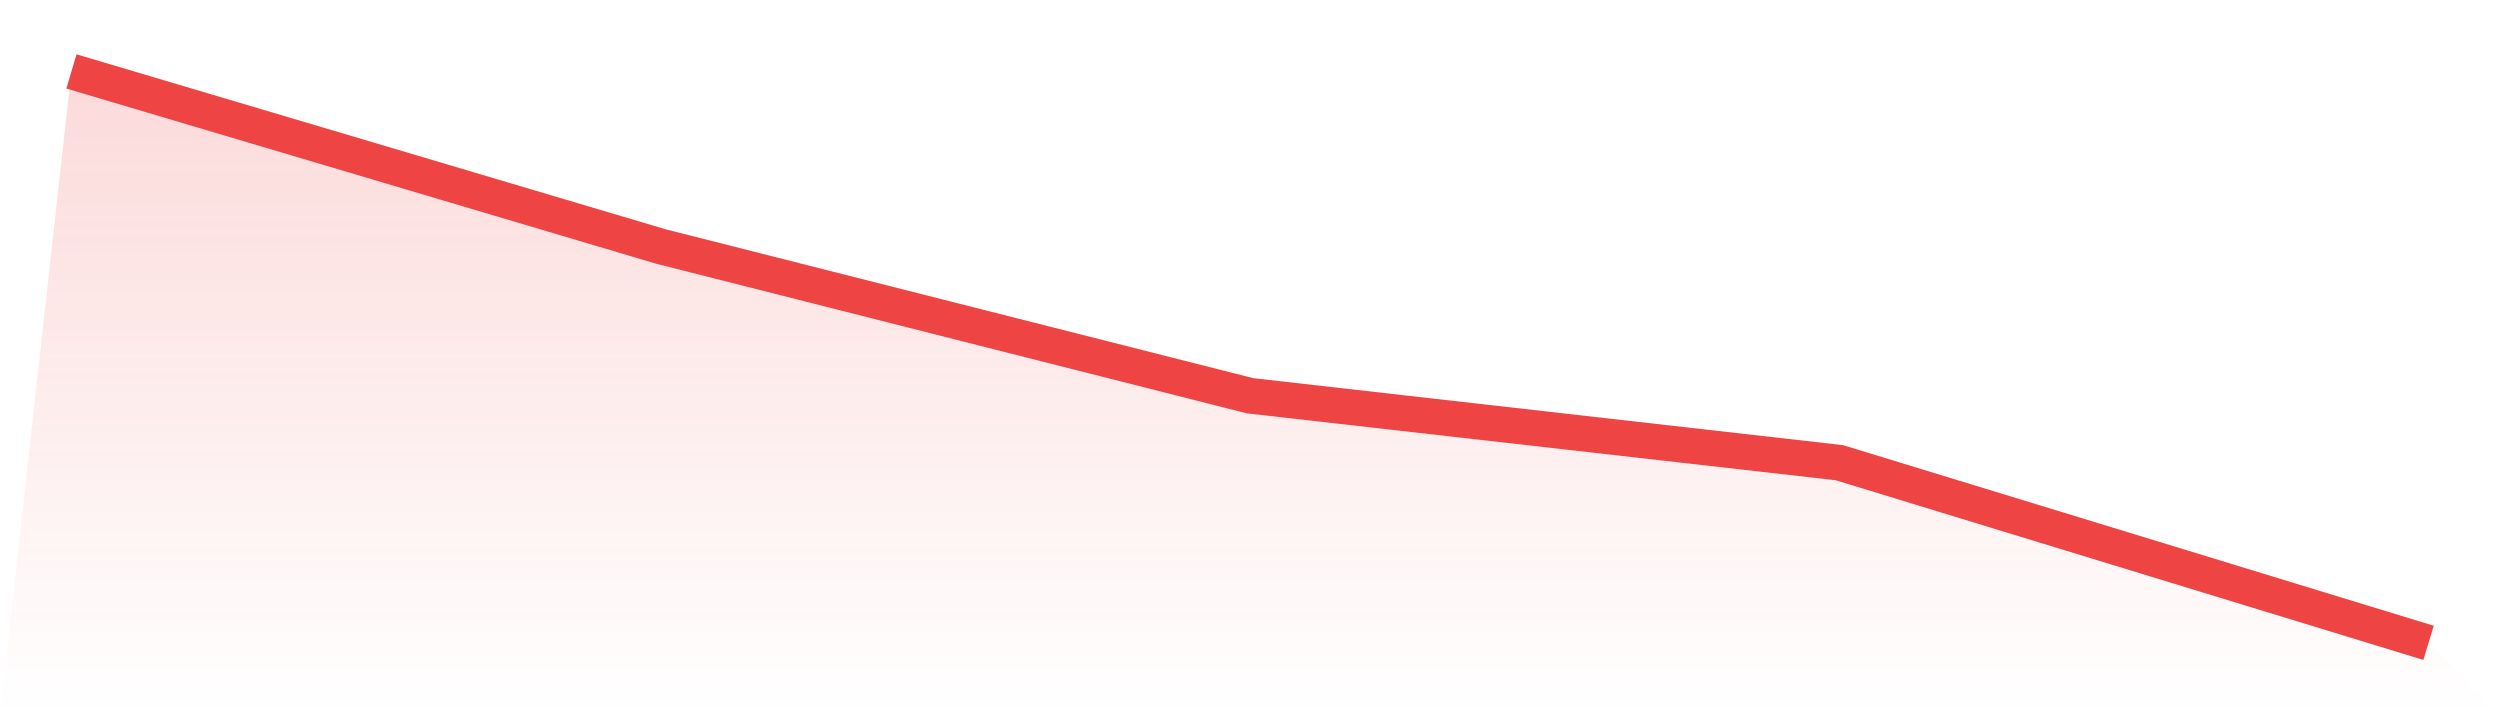
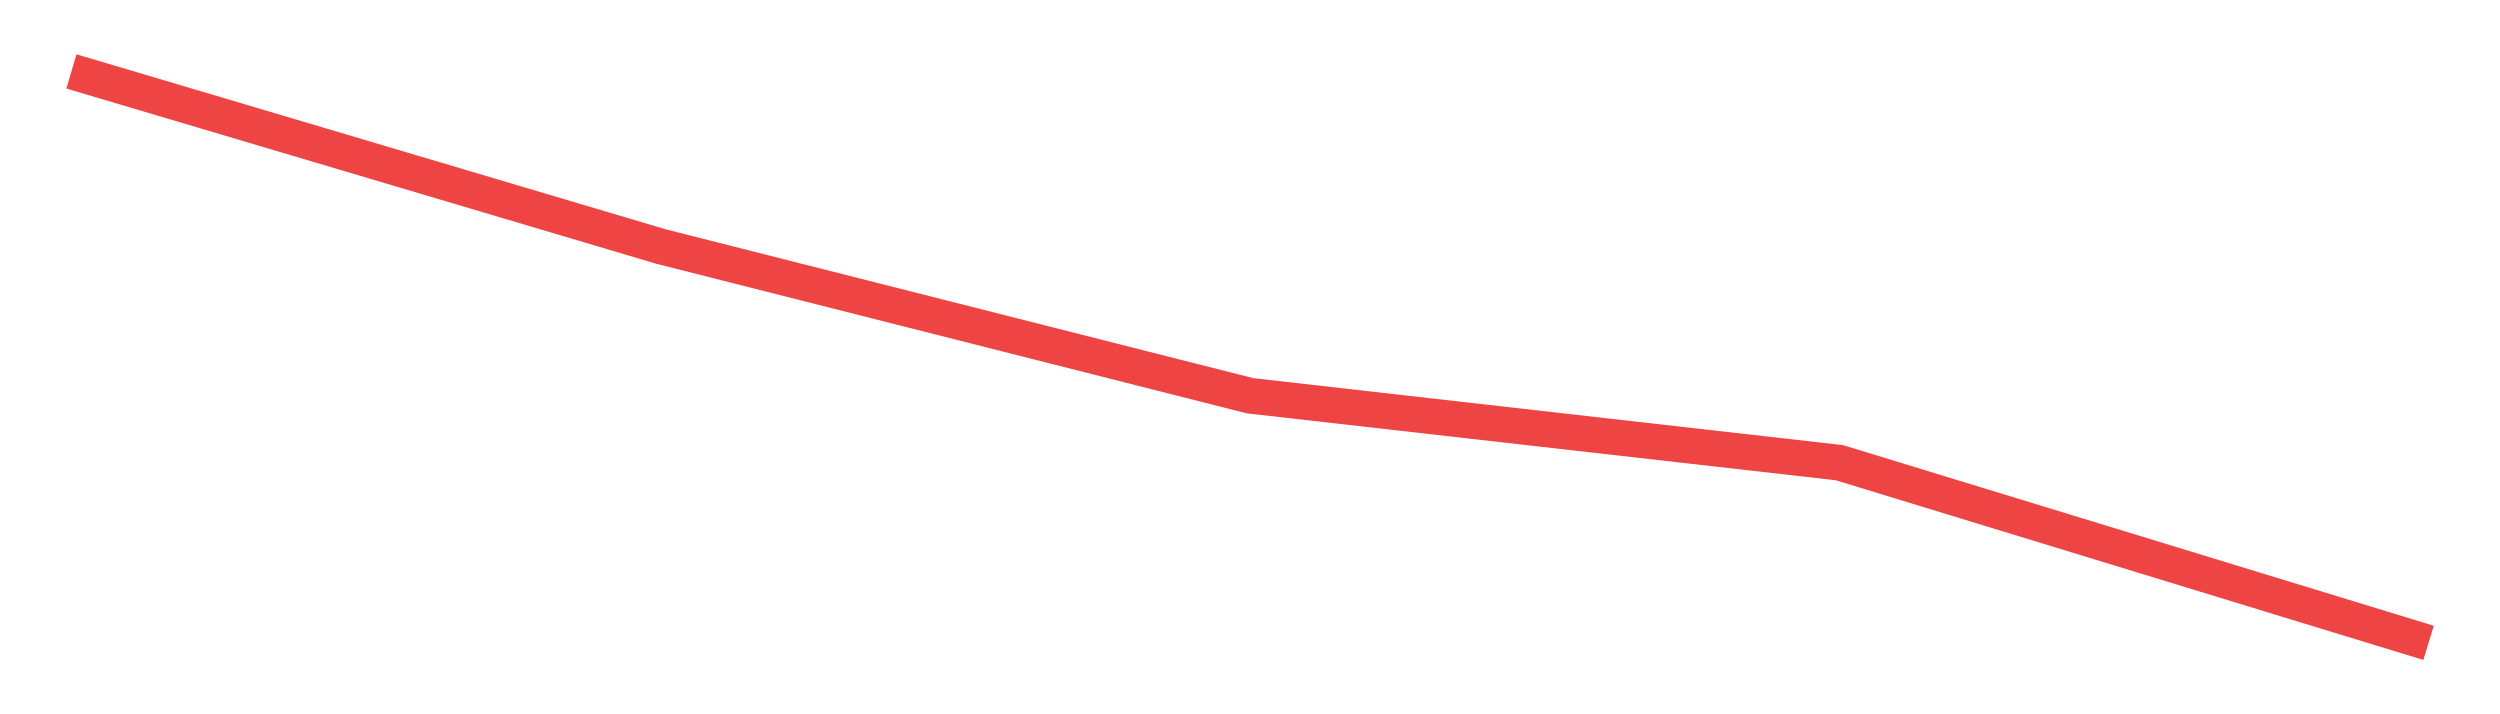
<svg xmlns="http://www.w3.org/2000/svg" viewBox="0 0 140 40">
  <defs>
    <linearGradient id="gradient" x1="0" x2="0" y1="0" y2="1">
      <stop offset="0%" stop-color="#ef4444" stop-opacity="0.2" />
      <stop offset="100%" stop-color="#ef4444" stop-opacity="0" />
    </linearGradient>
  </defs>
-   <path d="M4,4 L4,4 L37,13.802 L70,22.162 L103,25.91 L136,36 L140,40 L0,40 z" fill="url(#gradient)" />
  <path d="M4,4 L4,4 L37,13.802 L70,22.162 L103,25.91 L136,36" fill="none" stroke="#ef4444" stroke-width="2" />
</svg>